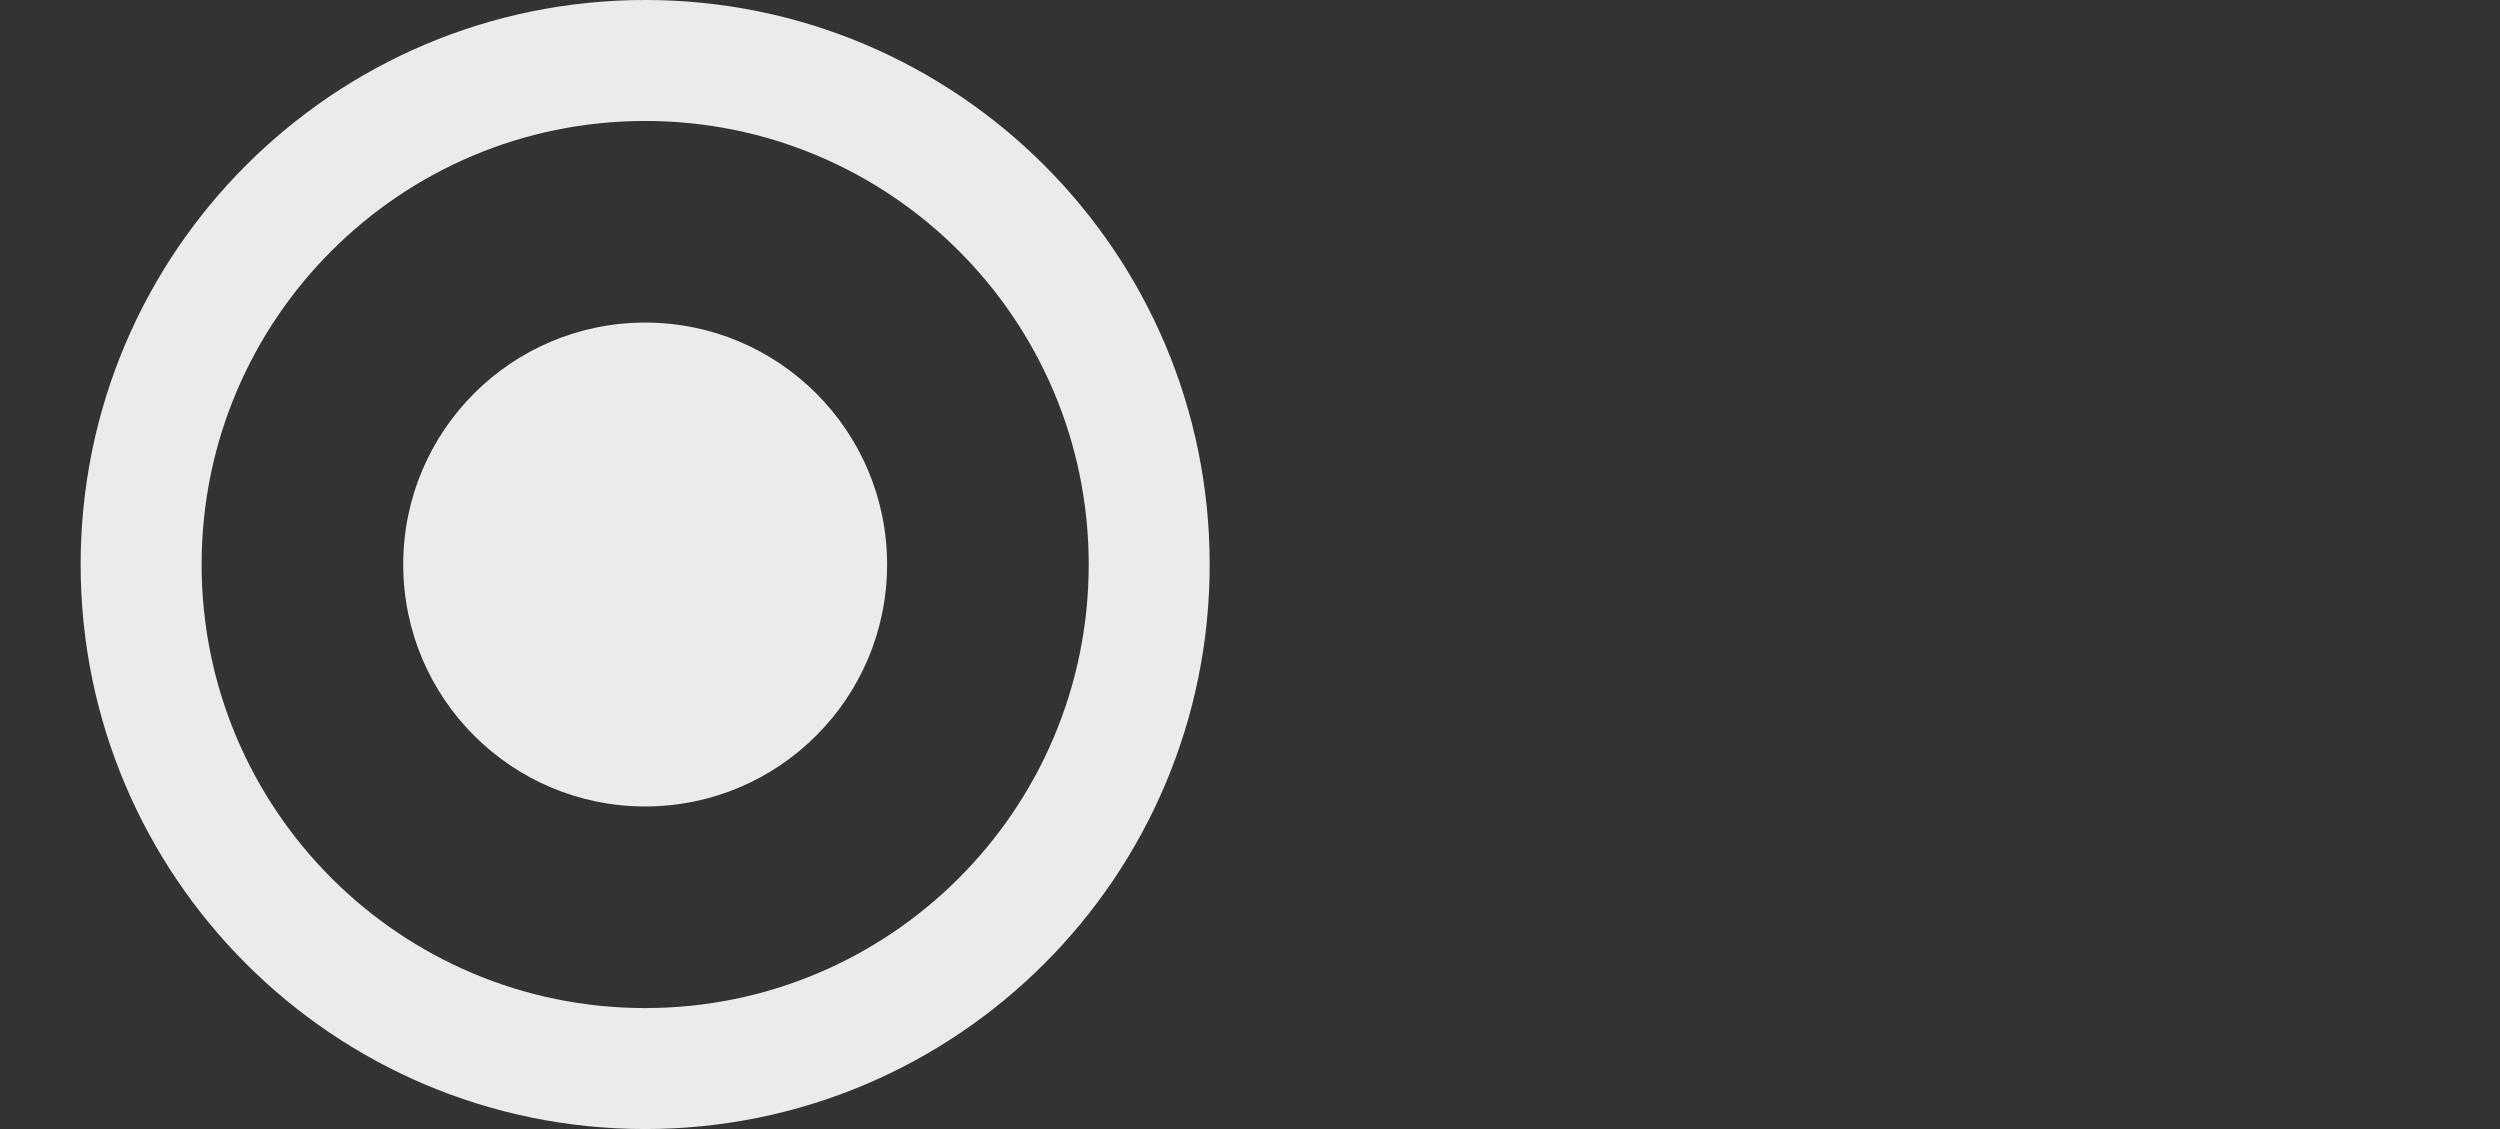
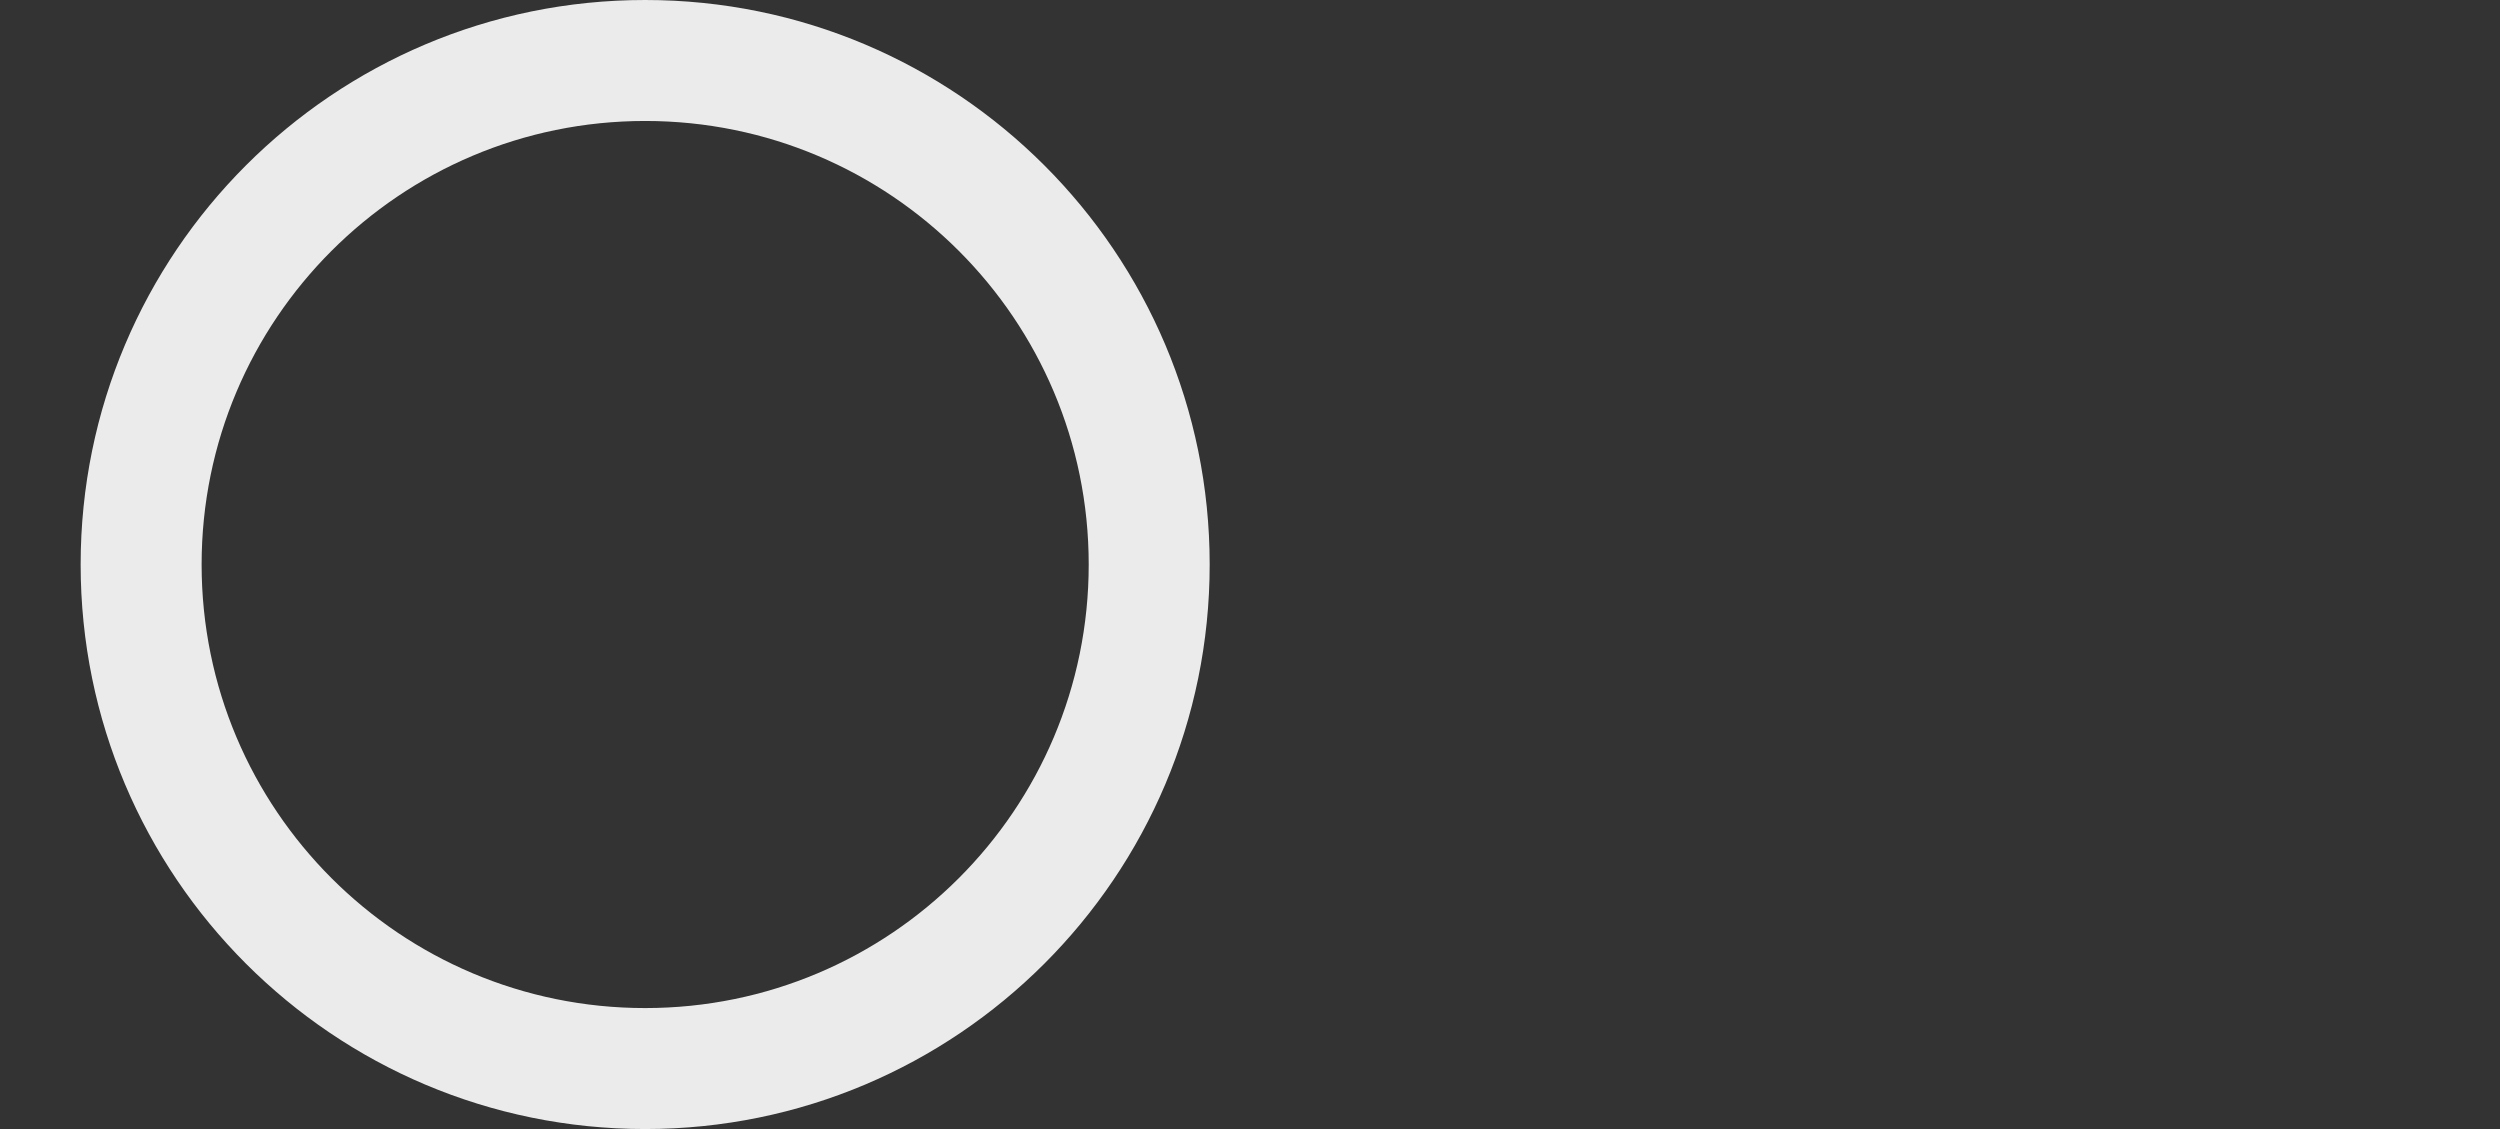
<svg xmlns="http://www.w3.org/2000/svg" version="1.1" x="0" y="0" width="31" height="14" viewBox="0, 0, 31, 14">
  <rect x="0" y="0" width="31" height="14" fill="#333333" stroke="none" />
  <g id="Layer_1">
    <g>
      <path d="M8,0 C11.866,0 15,3.134 15,7 C15,10.866 11.866,14 8,14 C4.134,14 1,10.866 1,7 C1,3.134 4.134,0 8,0 z M8,1.5 C4.962,1.5 2.5,3.962 2.5,7 C2.5,10.038 4.962,12.5 8,12.5 C11.038,12.5 13.5,10.038 13.5,7 C13.5,3.962 11.038,1.5 8,1.5 z" fill="#ebebeb" />
-       <path d="M8,10 C6.343,10 5,8.657 5,7 C5,5.343 6.343,4 8,4 C9.657,4 11,5.343 11,7 C11,8.657 9.657,10 8,10 z" fill="#ebebeb" />
    </g>
  </g>
</svg>